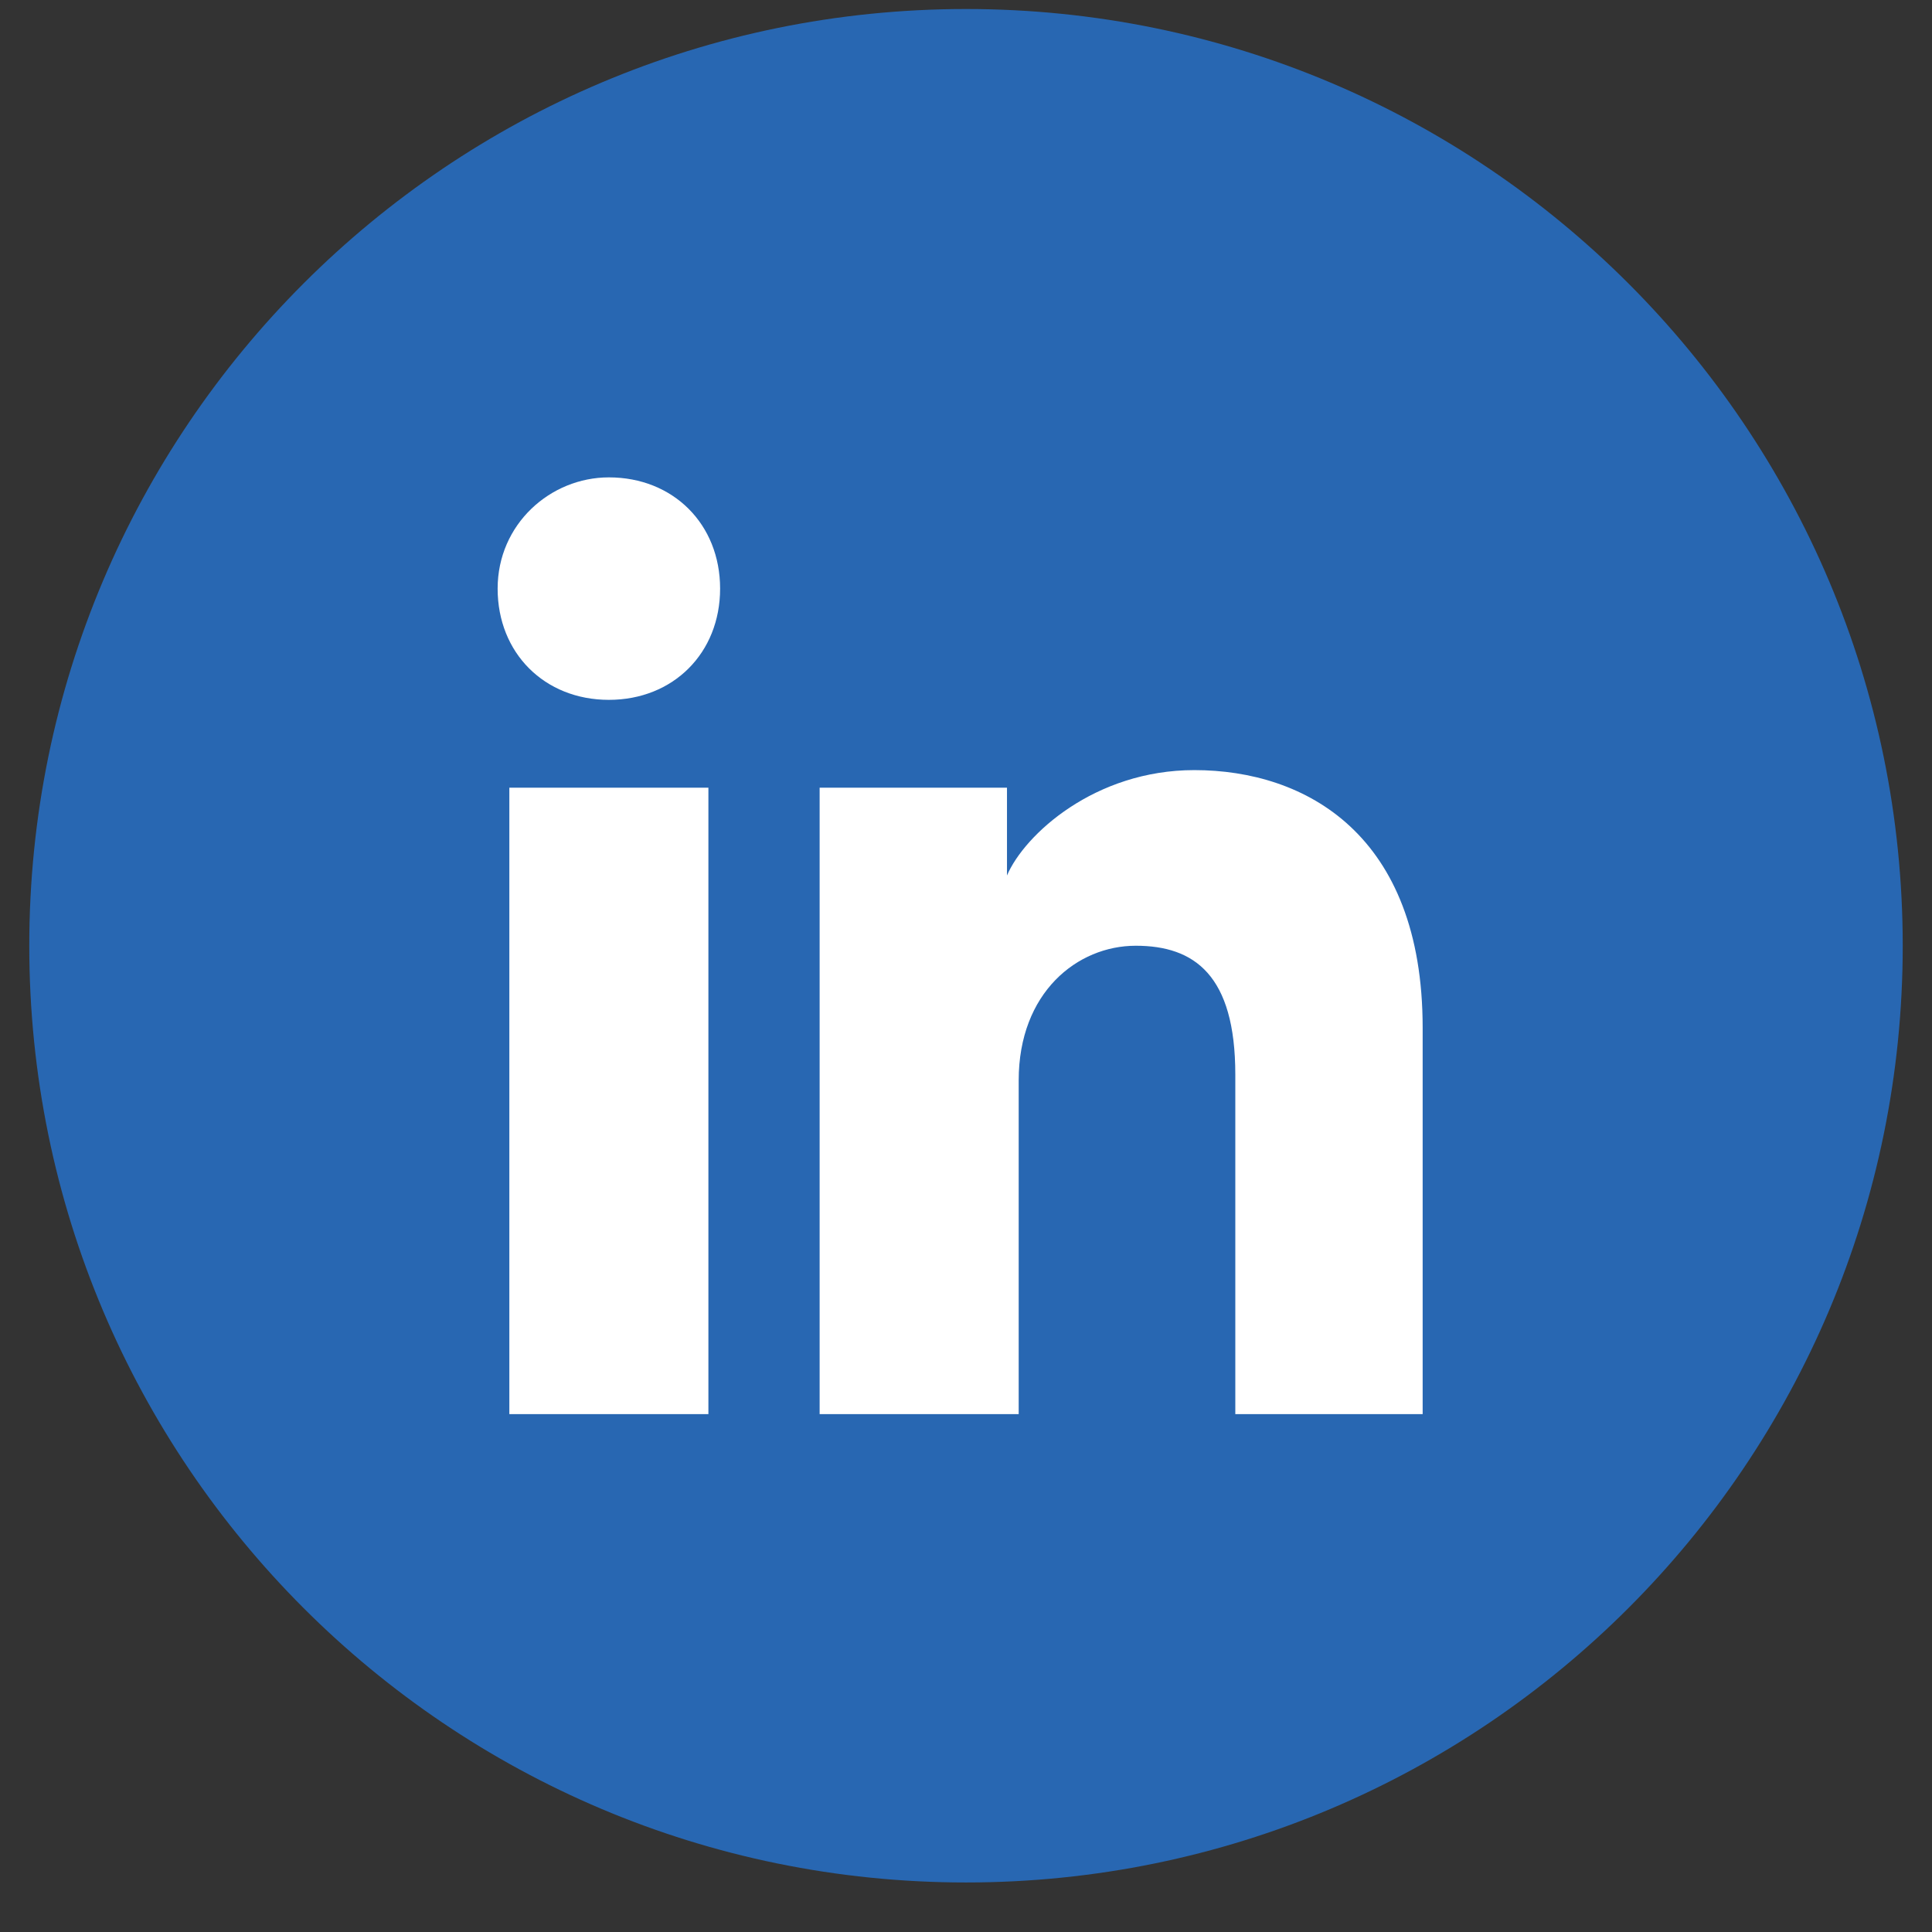
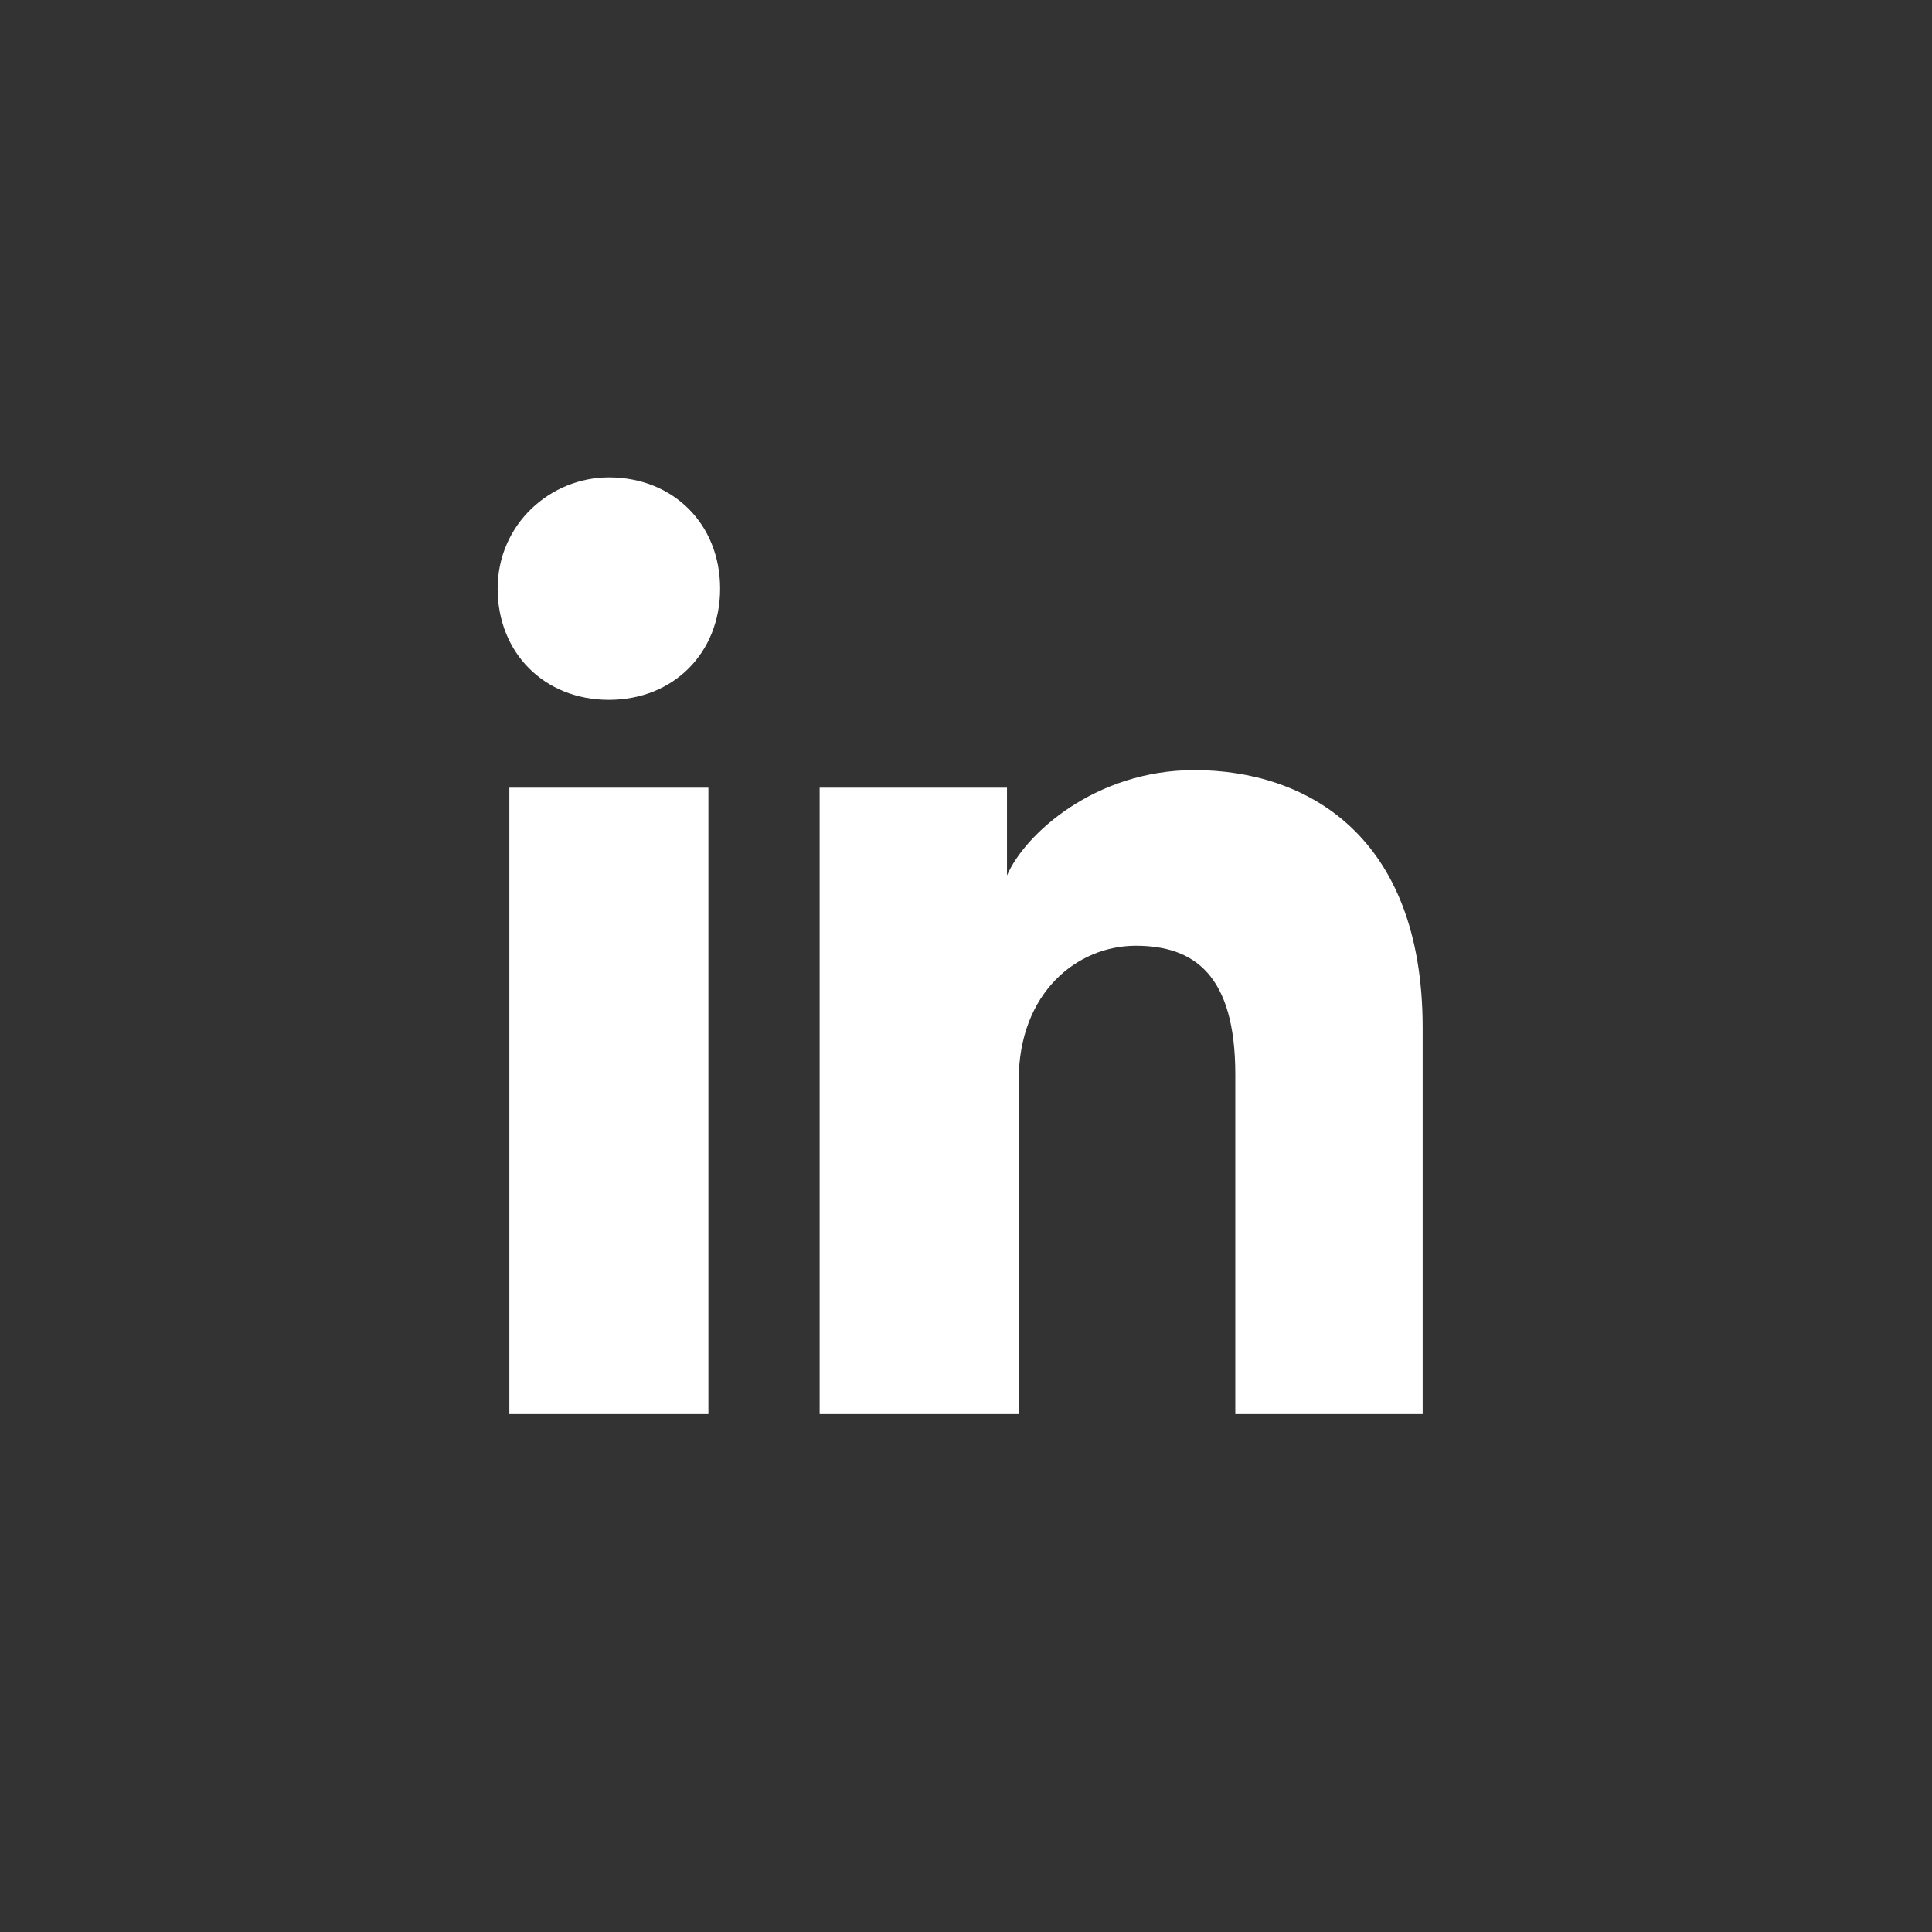
<svg xmlns="http://www.w3.org/2000/svg" width="33" height="33" viewBox="0 0 33 33" fill="none">
  <rect x="0" y="0" width="33" height="33" fill="#333333" stroke="none" />
-   <path d="M0.5 16.154C0.5 24.991 7.663 32.154 16.5 32.154C25.337 32.154 32.5 24.991 32.5 16.154C32.5 7.318 25.337 0.154 16.5 0.154C7.663 0.154 0.5 7.318 0.5 16.154Z" fill="#2867B2" />
  <path d="M12.1 24.154H8.7V13.454H12.1V24.154ZM10.4 11.954C9.3 11.954 8.5 11.154 8.5 10.054C8.5 8.954 9.4 8.154 10.4 8.154C11.5 8.154 12.3 8.954 12.3 10.054C12.3 11.154 11.5 11.954 10.4 11.954ZM24.5 24.154H21.1V18.354C21.1 16.654 20.4 16.154 19.4 16.154C18.4 16.154 17.4 16.954 17.4 18.454V24.154H14V13.454H17.2V14.954C17.5 14.254 18.7 13.154 20.4 13.154C22.3 13.154 24.3 14.254 24.3 17.554V24.154H24.5Z" fill="white" />
</svg>